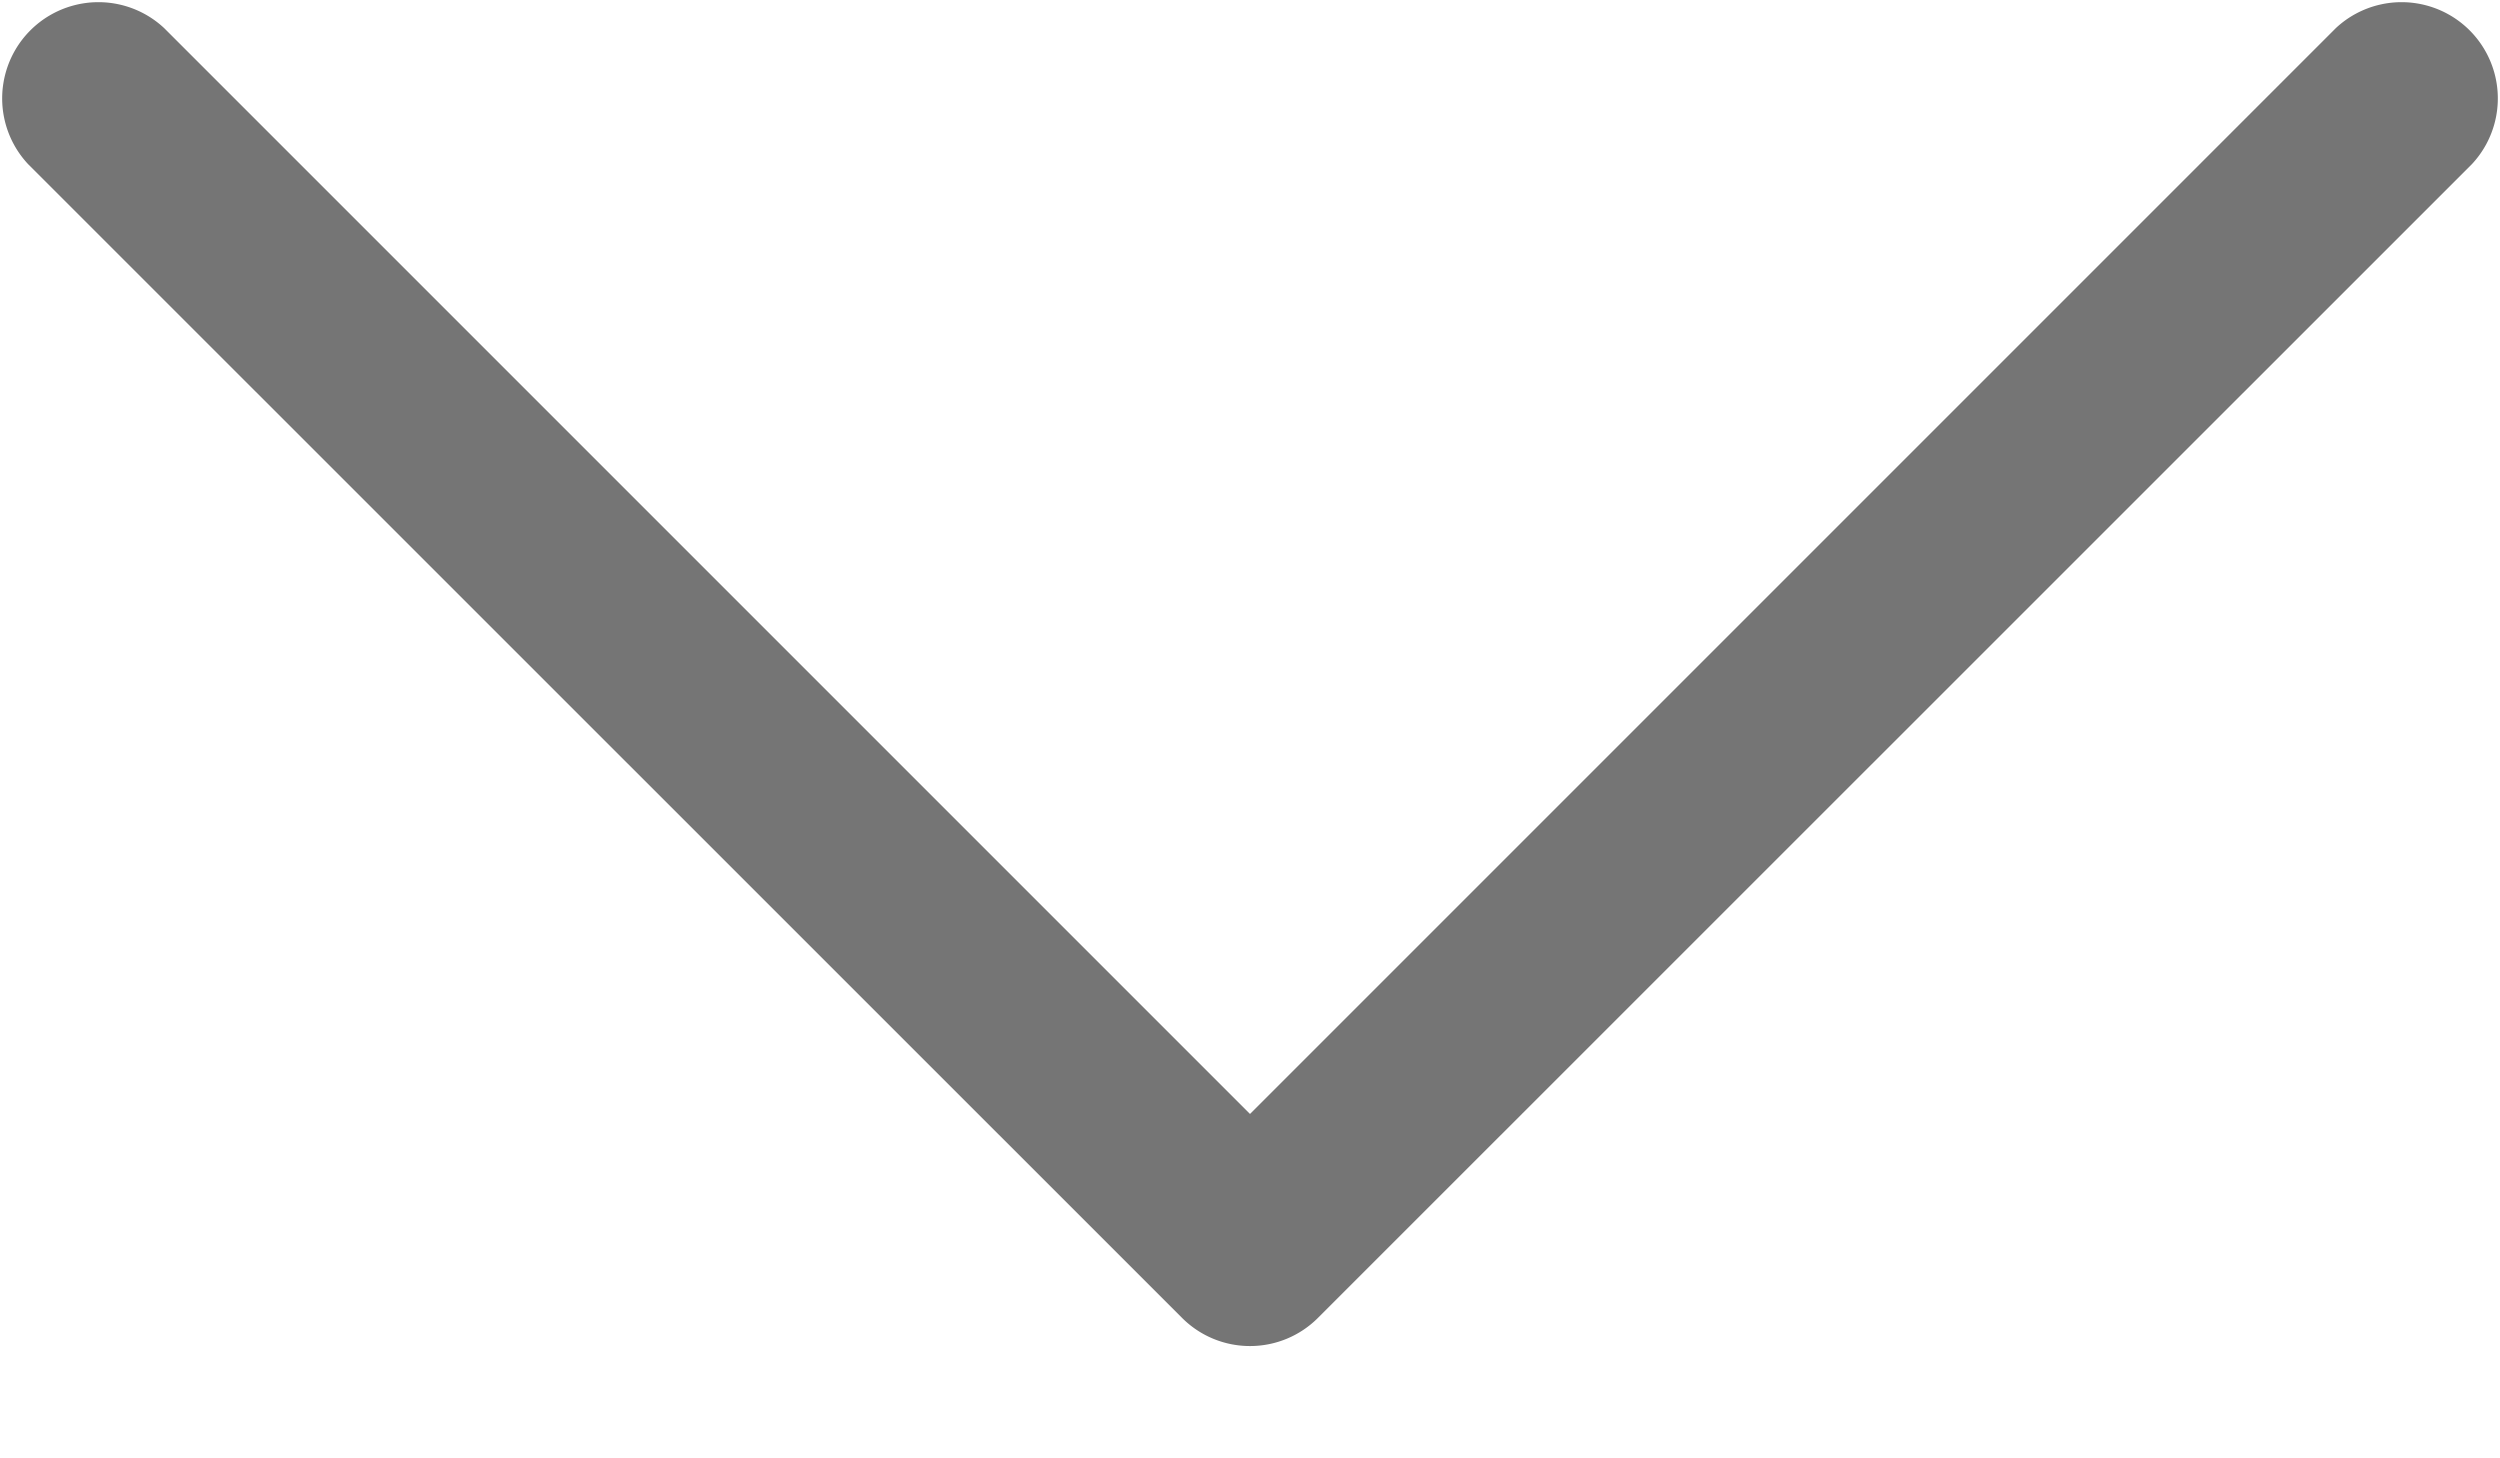
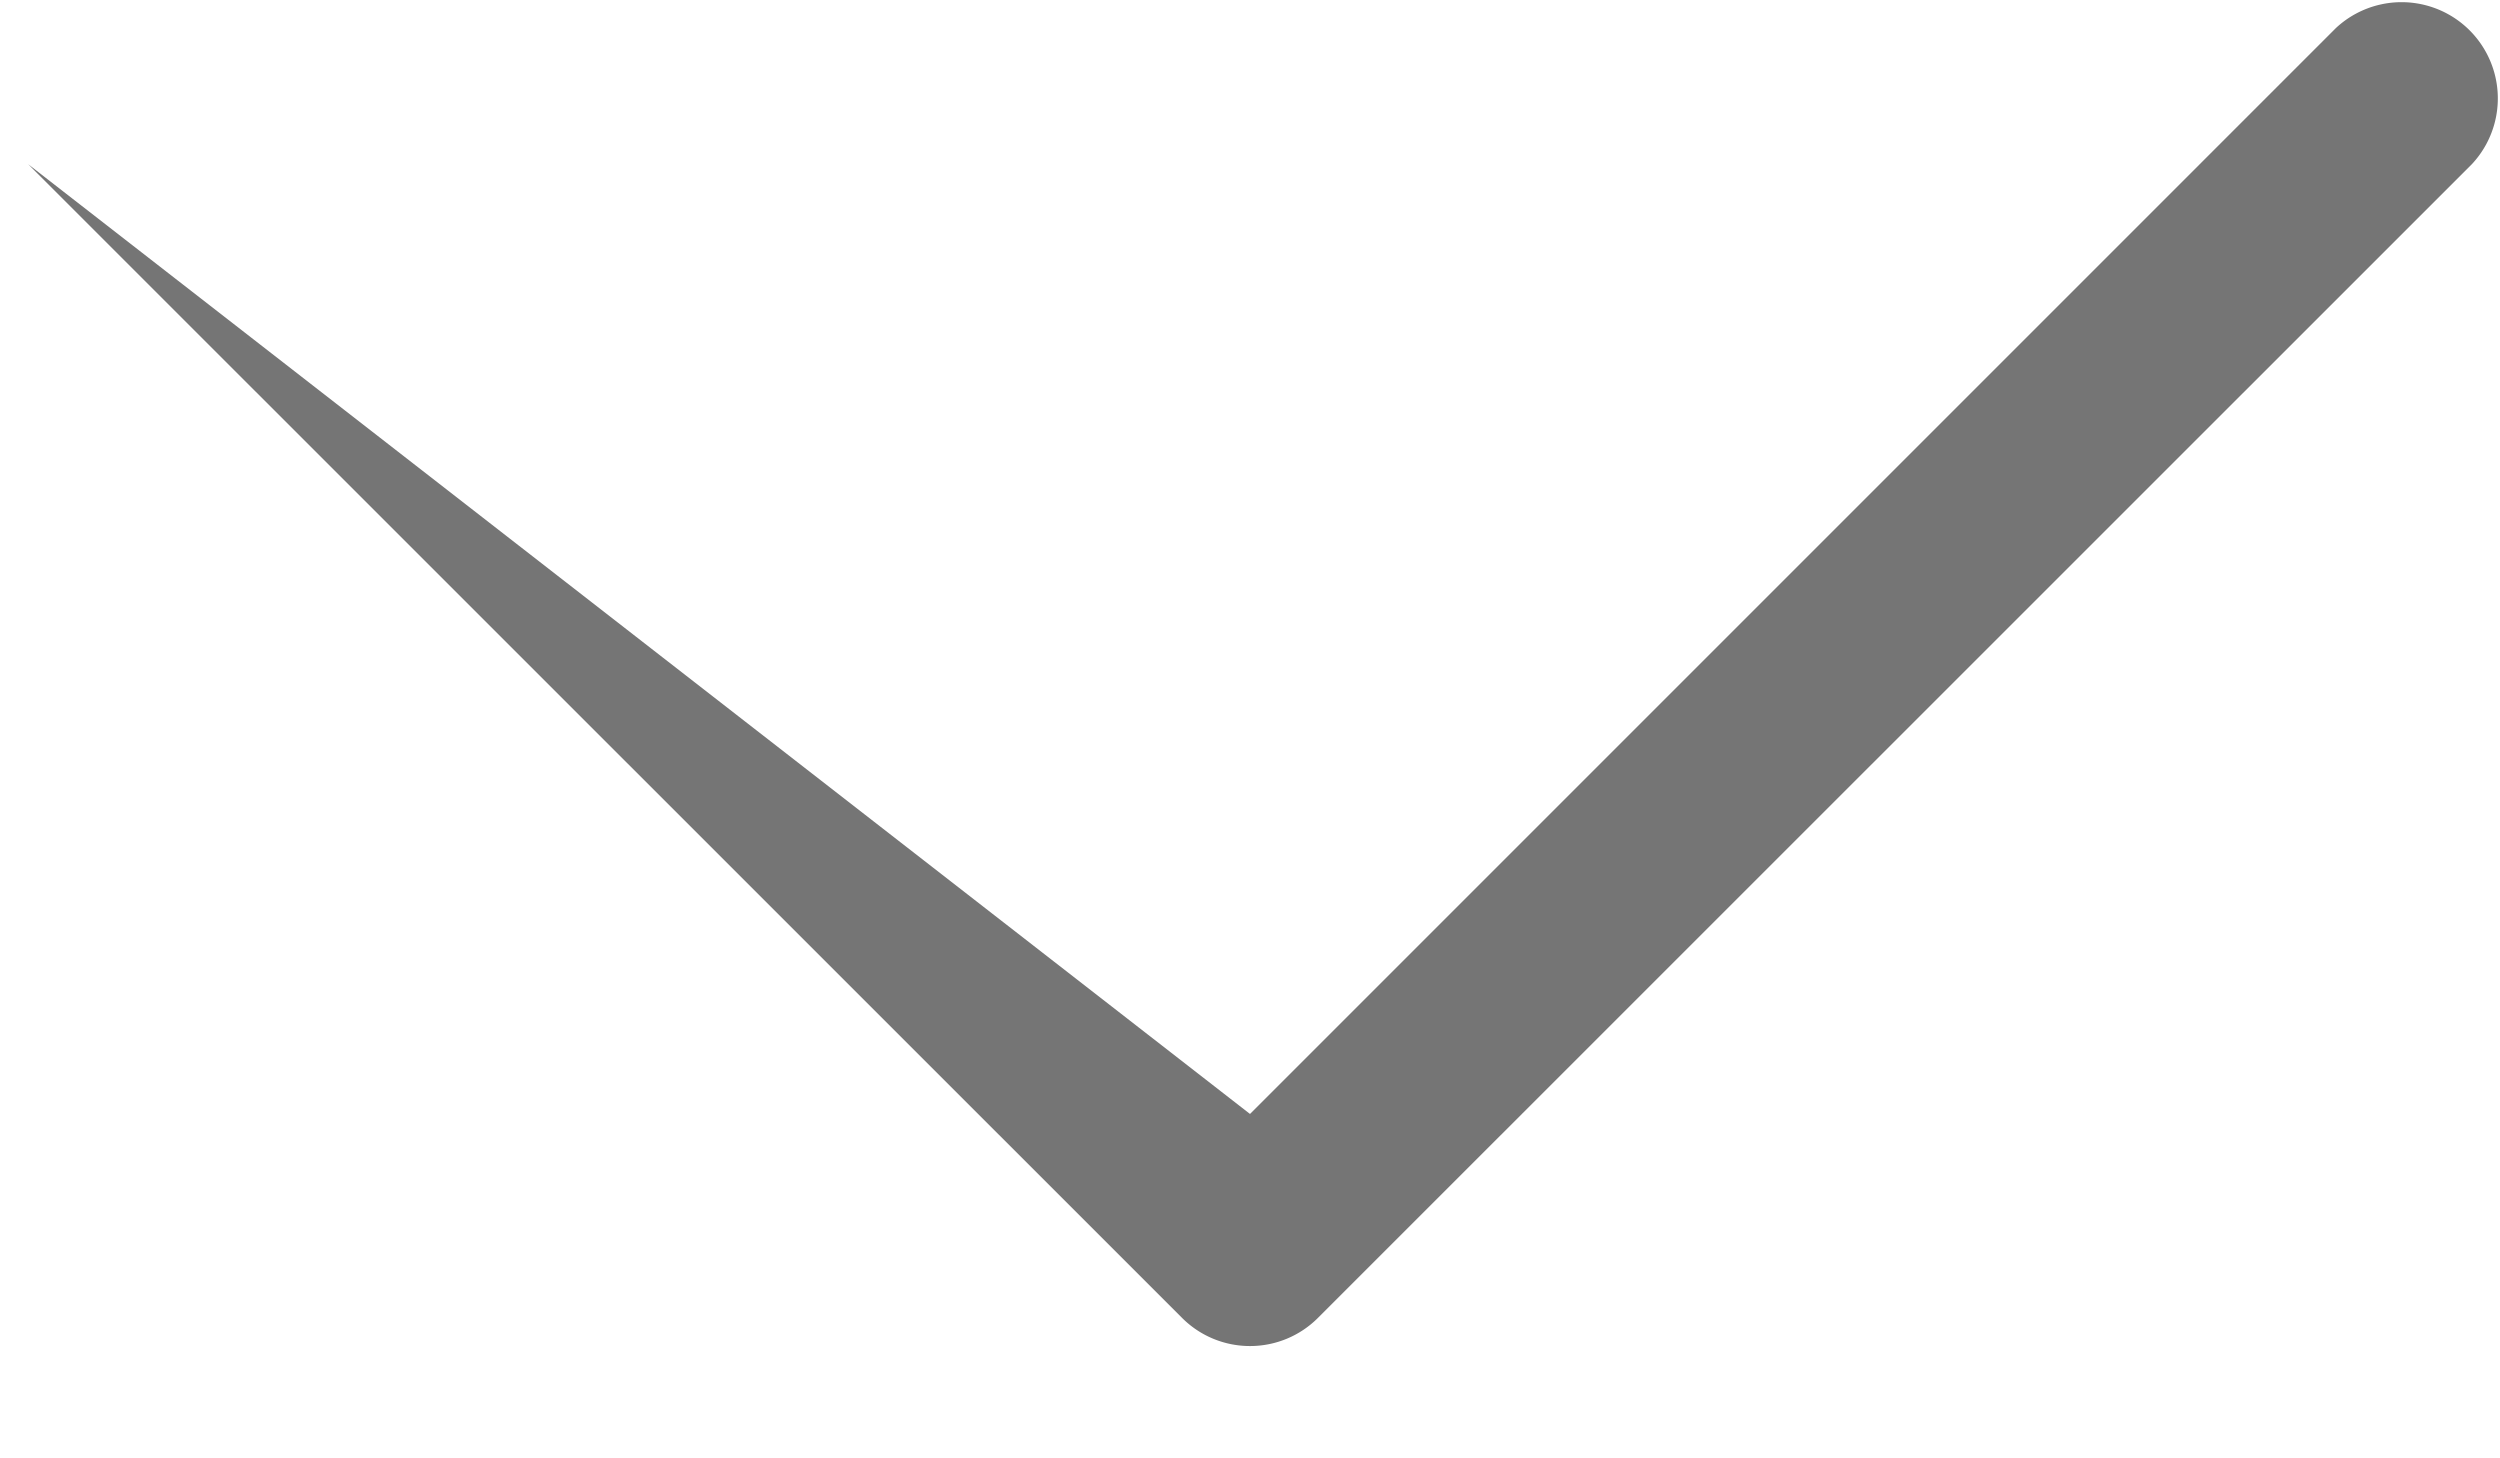
<svg xmlns="http://www.w3.org/2000/svg" width="12" height="7" viewBox="0 0 12 7">
-   <path fill="#757575" fill-rule="evenodd" d="M6 6.461a.46.46 0 0 1-.326-.135L.135.788A.462.462 0 0 1 .788.135L6 5.347 11.212.135a.462.462 0 0 1 .653.653L6.326 6.326A.46.46 0 0 1 6 6.461" />
+   <path fill="#757575" fill-rule="evenodd" d="M6 6.461a.46.46 0 0 1-.326-.135L.135.788L6 5.347 11.212.135a.462.462 0 0 1 .653.653L6.326 6.326A.46.46 0 0 1 6 6.461" />
</svg>